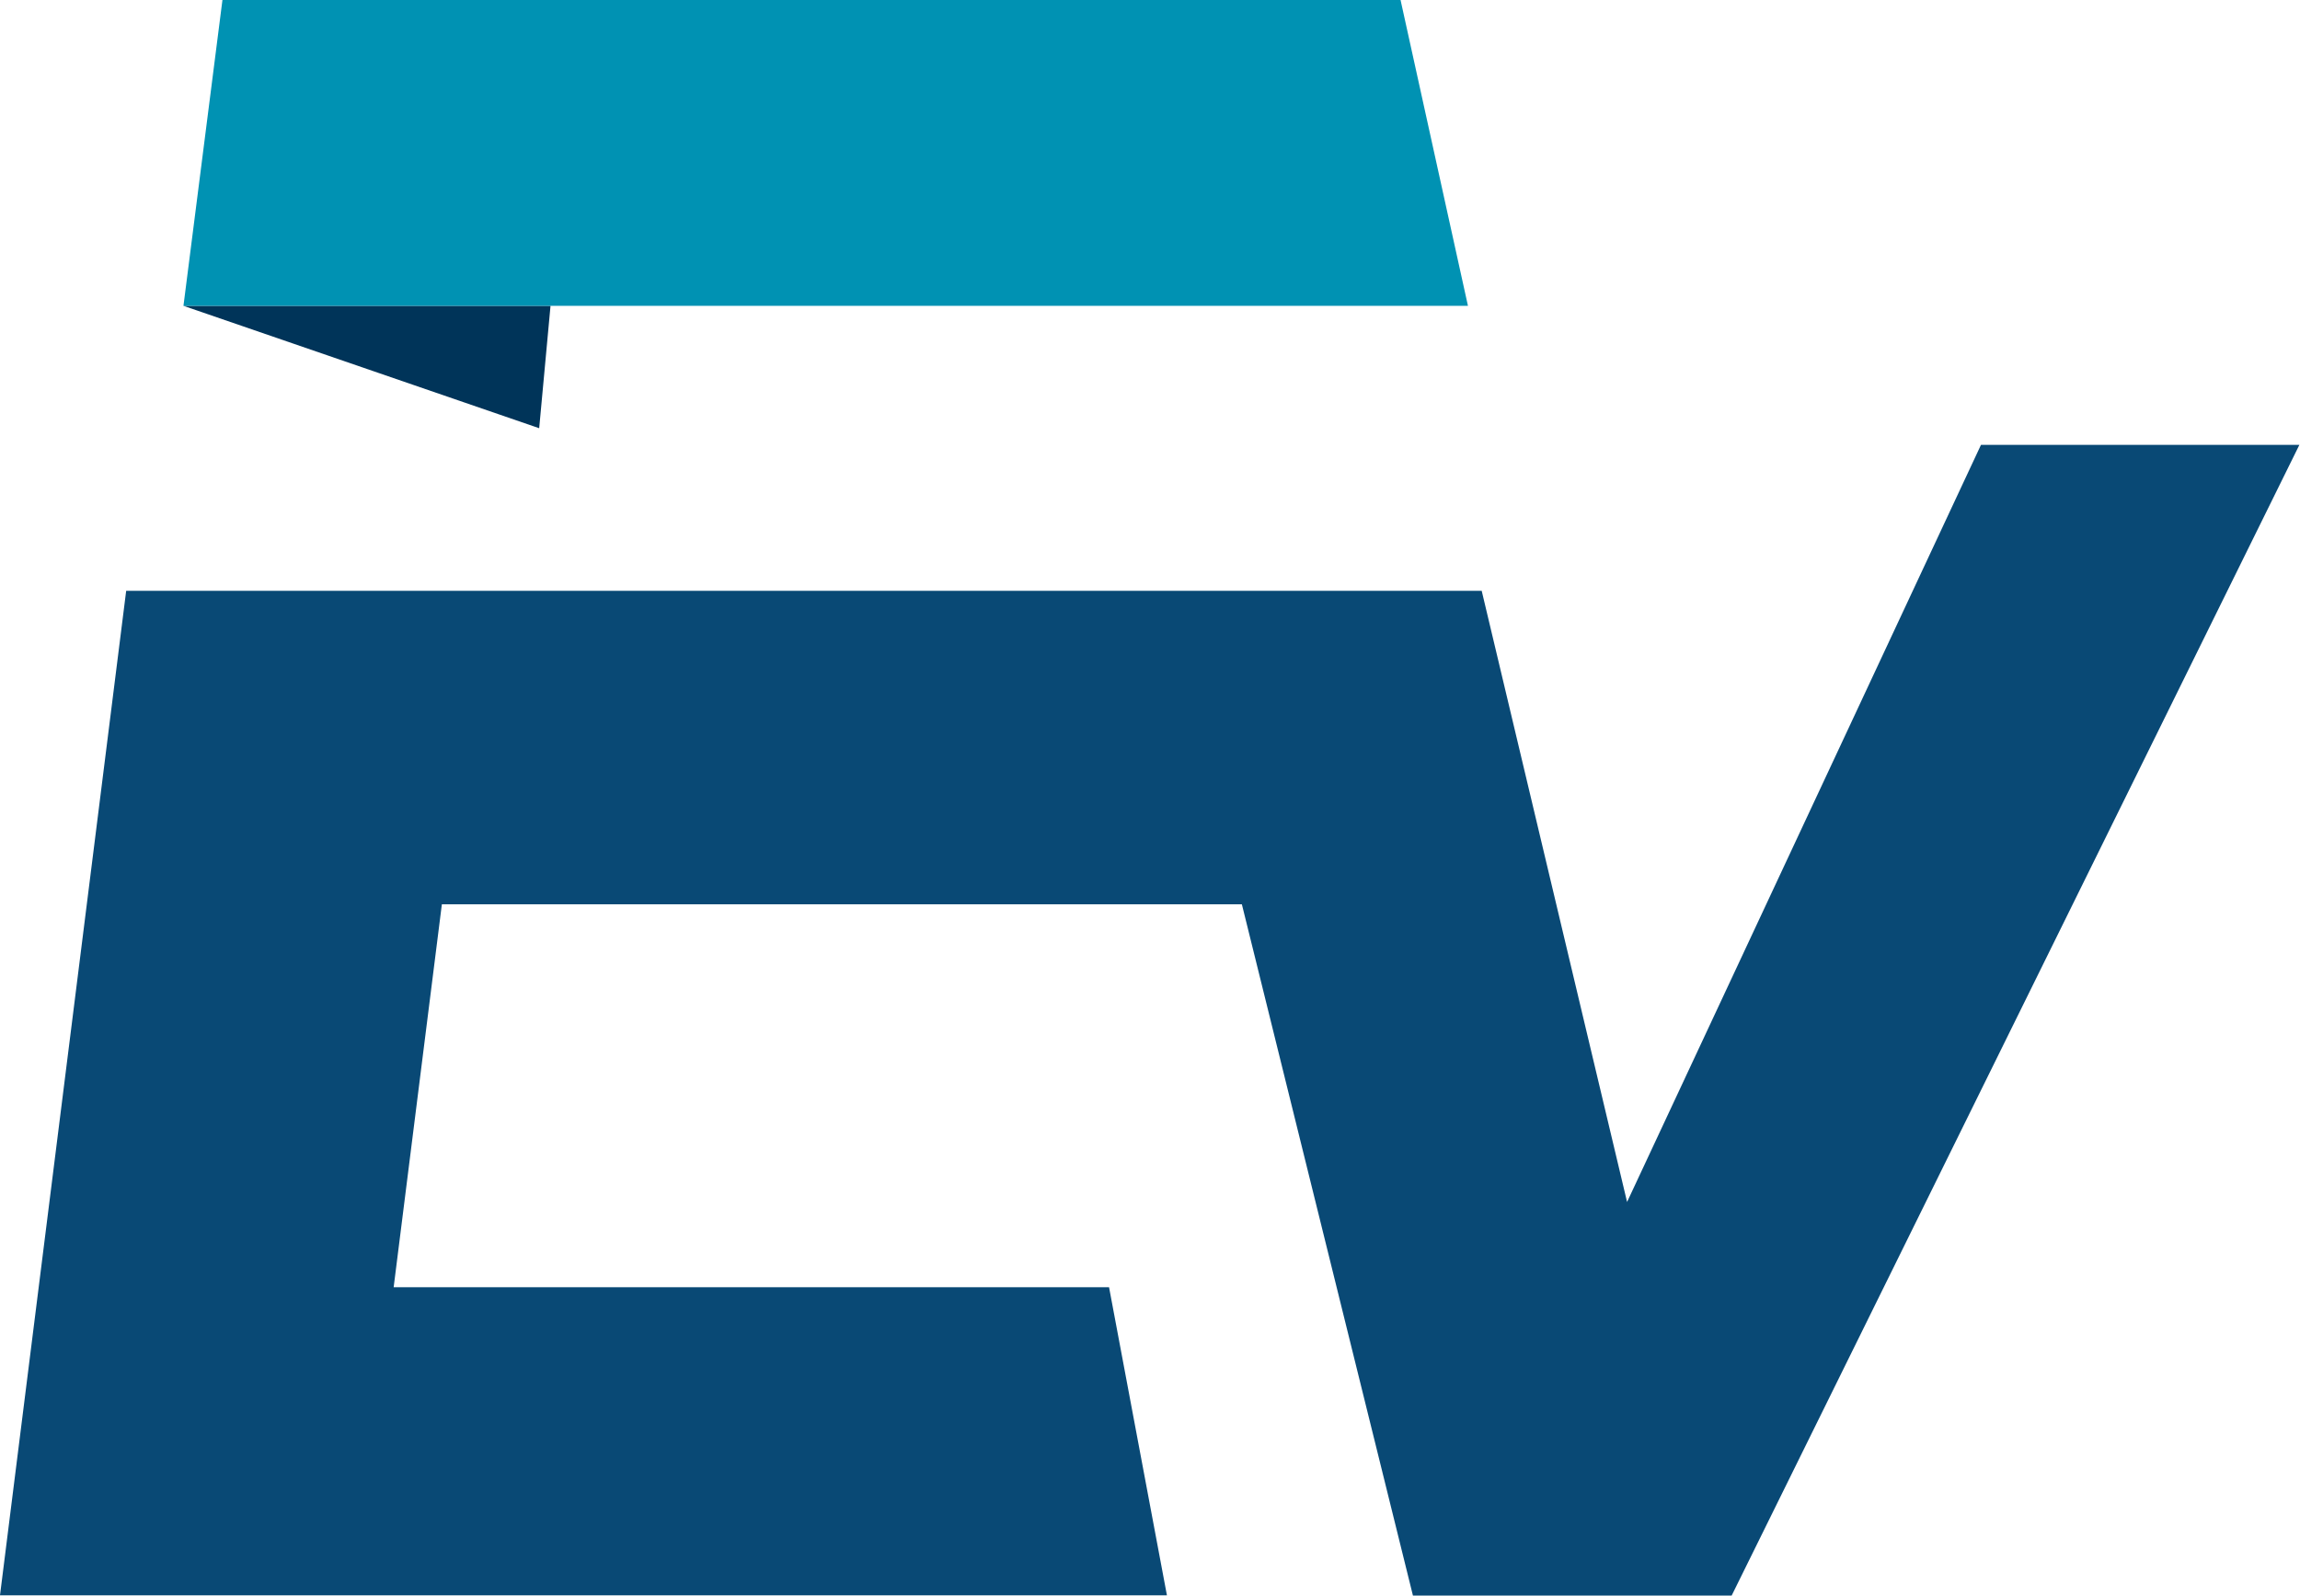
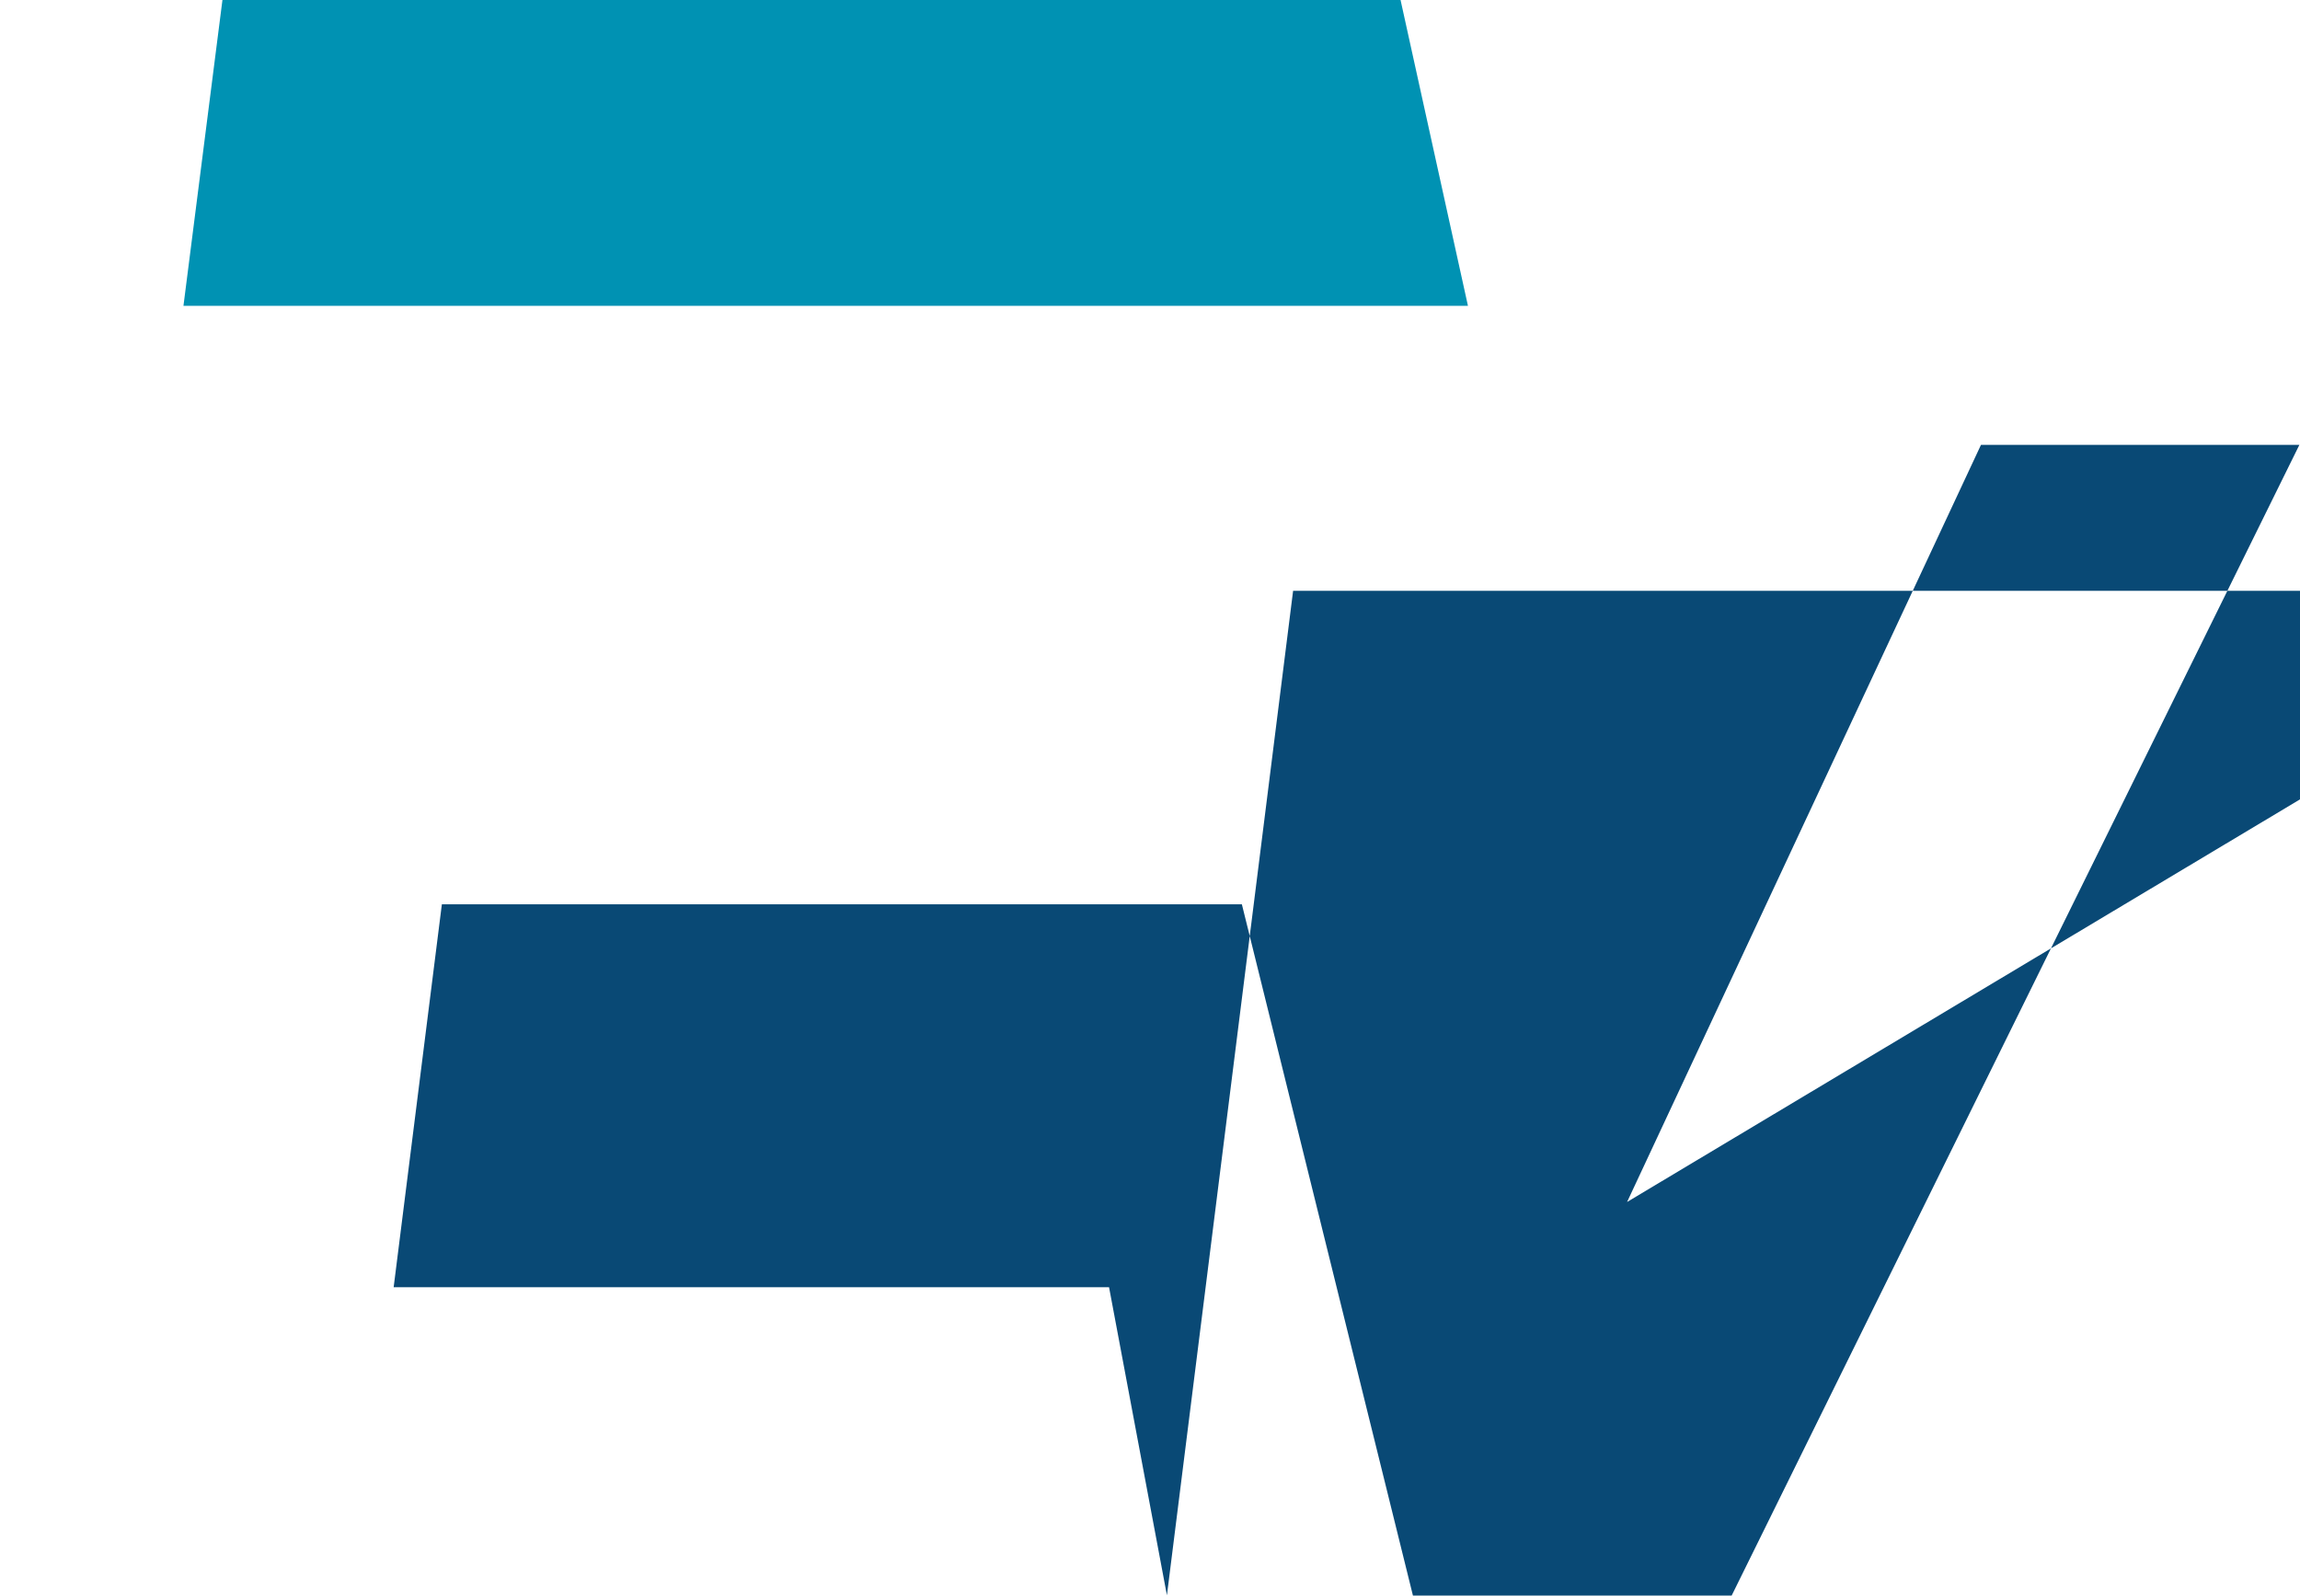
<svg xmlns="http://www.w3.org/2000/svg" version="1.2" viewBox="0 0 1522 1056" width="1522" height="1056">
  <title>logo (64)-svg</title>
  <style>
		.s0 { fill: #094975 } 
		.s1 { fill: #003459 } 
		.s2 { fill: #0092b3 } 
	</style>
  <g id="Layer">
-     <path id="Layer" fill-rule="evenodd" class="s0" d="m1076.7 795.5l234.2-501.1h210.7l-375.7 761.6h-210.9l-113.2-457.5h-529.4l-31.9 253.4h473.4l38.3 203.9h-772.2l83.5-664.8h897z" />
-     <path id="Layer" fill-rule="evenodd" class="s1" d="m356.8 283.4l-235.4-81h242.9z" />
+     <path id="Layer" fill-rule="evenodd" class="s0" d="m1076.7 795.5l234.2-501.1h210.7l-375.7 761.6h-210.9l-113.2-457.5h-529.4l-31.9 253.4h473.4l38.3 203.9l83.5-664.8h897z" />
    <path id="Layer" fill-rule="evenodd" class="s2" d="m926.8 0l44.6 202.4h-850l25.8-202.4z" />
  </g>
</svg>